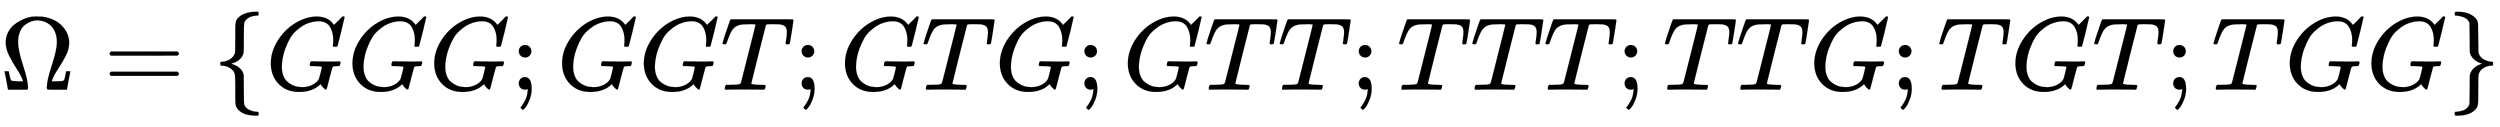
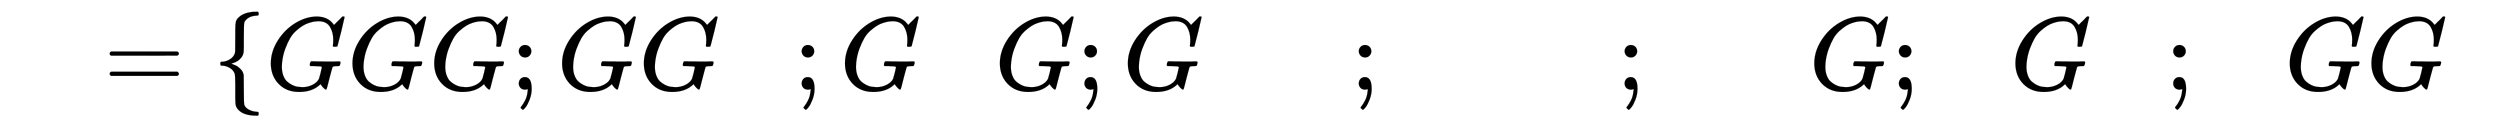
<svg xmlns="http://www.w3.org/2000/svg" xmlns:xlink="http://www.w3.org/1999/xlink" width="55.895ex" height="2.843ex" style="vertical-align: -0.838ex;" viewBox="0 -863.1 24065.7 1223.9" role="img" focusable="false" aria-labelledby="MathJax-SVG-1-Title">
  <title id="MathJax-SVG-1-Title">Ω = \{GGG; GGT; GTG; GTT; TTT; TTG; TGT; TGG\}</title>
  <defs aria-hidden="true">
-     <path stroke-width="1" id="E1-MJMAIN-3A9" d="M55 454Q55 503 75 546T127 617T197 665T272 695T337 704H352Q396 704 404 703Q527 687 596 615T666 454Q666 392 635 330T559 200T499 83V80H543Q589 81 600 83T617 93Q622 102 629 135T636 172L637 177H677V175L660 89Q645 3 644 2V0H552H488Q461 0 456 3T451 20Q451 89 499 235T548 455Q548 512 530 555T483 622T424 656T361 668Q332 668 303 658T243 626T193 560T174 456Q174 380 222 233T270 20Q270 7 263 0H77V2Q76 3 61 89L44 175V177H84L85 172Q85 171 88 155T96 119T104 93Q109 86 120 84T178 80H222V83Q206 132 162 199T87 329T55 454Z" />
    <path stroke-width="1" id="E1-MJMAIN-3D" d="M56 347Q56 360 70 367H707Q722 359 722 347Q722 336 708 328L390 327H72Q56 332 56 347ZM56 153Q56 168 72 173H708Q722 163 722 153Q722 140 707 133H70Q56 140 56 153Z" />
    <path stroke-width="1" id="E1-MJMAIN-7B" d="M434 -231Q434 -244 428 -250H410Q281 -250 230 -184Q225 -177 222 -172T217 -161T213 -148T211 -133T210 -111T209 -84T209 -47T209 0Q209 21 209 53Q208 142 204 153Q203 154 203 155Q189 191 153 211T82 231Q71 231 68 234T65 250T68 266T82 269Q116 269 152 289T203 345Q208 356 208 377T209 529V579Q209 634 215 656T244 698Q270 724 324 740Q361 748 377 749Q379 749 390 749T408 750H428Q434 744 434 732Q434 719 431 716Q429 713 415 713Q362 710 332 689T296 647Q291 634 291 499V417Q291 370 288 353T271 314Q240 271 184 255L170 250L184 245Q202 239 220 230T262 196T290 137Q291 131 291 1Q291 -134 296 -147Q306 -174 339 -192T415 -213Q429 -213 431 -216Q434 -219 434 -231Z" />
    <path stroke-width="1" id="E1-MJMATHI-47" d="M50 252Q50 367 117 473T286 641T490 704Q580 704 633 653Q642 643 648 636T656 626L657 623Q660 623 684 649Q691 655 699 663T715 679T725 690L740 705H746Q760 705 760 698Q760 694 728 561Q692 422 692 421Q690 416 687 415T669 413H653Q647 419 647 422Q647 423 648 429T650 449T651 481Q651 552 619 605T510 659Q492 659 471 656T418 643T357 615T294 567T236 496T189 394T158 260Q156 242 156 221Q156 173 170 136T206 79T256 45T308 28T353 24Q407 24 452 47T514 106Q517 114 529 161T541 214Q541 222 528 224T468 227H431Q425 233 425 235T427 254Q431 267 437 273H454Q494 271 594 271Q634 271 659 271T695 272T707 272Q721 272 721 263Q721 261 719 249Q714 230 709 228Q706 227 694 227Q674 227 653 224Q646 221 643 215T629 164Q620 131 614 108Q589 6 586 3Q584 1 581 1Q571 1 553 21T530 52Q530 53 528 52T522 47Q448 -22 322 -22Q201 -22 126 55T50 252Z" />
    <path stroke-width="1" id="E1-MJMAIN-3B" d="M78 370Q78 394 95 412T138 430Q162 430 180 414T199 371Q199 346 182 328T139 310T96 327T78 370ZM78 60Q78 85 94 103T137 121Q202 121 202 8Q202 -44 183 -94T144 -169T118 -194Q115 -194 106 -186T95 -174Q94 -171 107 -155T137 -107T160 -38Q161 -32 162 -22T165 -4T165 4Q165 5 161 4T142 0Q110 0 94 18T78 60Z" />
-     <path stroke-width="1" id="E1-MJMATHI-54" d="M40 437Q21 437 21 445Q21 450 37 501T71 602L88 651Q93 669 101 677H569H659Q691 677 697 676T704 667Q704 661 687 553T668 444Q668 437 649 437Q640 437 637 437T631 442L629 445Q629 451 635 490T641 551Q641 586 628 604T573 629Q568 630 515 631Q469 631 457 630T439 622Q438 621 368 343T298 60Q298 48 386 46Q418 46 427 45T436 36Q436 31 433 22Q429 4 424 1L422 0Q419 0 415 0Q410 0 363 1T228 2Q99 2 64 0H49Q43 6 43 9T45 27Q49 40 55 46H83H94Q174 46 189 55Q190 56 191 56Q196 59 201 76T241 233Q258 301 269 344Q339 619 339 625Q339 630 310 630H279Q212 630 191 624Q146 614 121 583T67 467Q60 445 57 441T43 437H40Z" />
-     <path stroke-width="1" id="E1-MJMAIN-7D" d="M65 731Q65 745 68 747T88 750Q171 750 216 725T279 670Q288 649 289 635T291 501Q292 362 293 357Q306 312 345 291T417 269Q428 269 431 266T434 250T431 234T417 231Q380 231 345 210T298 157Q293 143 292 121T291 -28V-79Q291 -134 285 -156T256 -198Q202 -250 89 -250Q71 -250 68 -247T65 -230Q65 -224 65 -223T66 -218T69 -214T77 -213Q91 -213 108 -210T146 -200T183 -177T207 -139Q208 -134 209 3L210 139Q223 196 280 230Q315 247 330 250Q305 257 280 270Q225 304 212 352L210 362L209 498Q208 635 207 640Q195 680 154 696T77 713Q68 713 67 716T65 731Z" />
  </defs>
  <g stroke="currentColor" fill="currentColor" stroke-width="0" transform="matrix(1 0 0 -1 0 0)" aria-hidden="true">
    <use xlink:href="#E1-MJMAIN-3A9" x="0" y="0" />
    <use xlink:href="#E1-MJMAIN-3D" x="1000" y="0" />
    <use xlink:href="#E1-MJMAIN-7B" x="2056" y="0" />
    <use xlink:href="#E1-MJMATHI-47" x="2557" y="0" />
    <use xlink:href="#E1-MJMATHI-47" x="3343" y="0" />
    <use xlink:href="#E1-MJMATHI-47" x="4130" y="0" />
    <use xlink:href="#E1-MJMAIN-3B" x="4916" y="0" />
    <use xlink:href="#E1-MJMATHI-47" x="5361" y="0" />
    <use xlink:href="#E1-MJMATHI-47" x="6148" y="0" />
    <use xlink:href="#E1-MJMATHI-54" x="6934" y="0" />
    <use xlink:href="#E1-MJMAIN-3B" x="7639" y="0" />
    <use xlink:href="#E1-MJMATHI-47" x="8084" y="0" />
    <use xlink:href="#E1-MJMATHI-54" x="8870" y="0" />
    <use xlink:href="#E1-MJMATHI-47" x="9575" y="0" />
    <use xlink:href="#E1-MJMAIN-3B" x="10361" y="0" />
    <use xlink:href="#E1-MJMATHI-47" x="10807" y="0" />
    <use xlink:href="#E1-MJMATHI-54" x="11593" y="0" />
    <use xlink:href="#E1-MJMATHI-54" x="12298" y="0" />
    <use xlink:href="#E1-MJMAIN-3B" x="13002" y="0" />
    <use xlink:href="#E1-MJMATHI-54" x="13447" y="0" />
    <use xlink:href="#E1-MJMATHI-54" x="14152" y="0" />
    <use xlink:href="#E1-MJMATHI-54" x="14856" y="0" />
    <use xlink:href="#E1-MJMAIN-3B" x="15561" y="0" />
    <use xlink:href="#E1-MJMATHI-54" x="16006" y="0" />
    <use xlink:href="#E1-MJMATHI-54" x="16710" y="0" />
    <use xlink:href="#E1-MJMATHI-47" x="17415" y="0" />
    <use xlink:href="#E1-MJMAIN-3B" x="18201" y="0" />
    <use xlink:href="#E1-MJMATHI-54" x="18647" y="0" />
    <use xlink:href="#E1-MJMATHI-47" x="19351" y="0" />
    <use xlink:href="#E1-MJMATHI-54" x="20138" y="0" />
    <use xlink:href="#E1-MJMAIN-3B" x="20842" y="0" />
    <use xlink:href="#E1-MJMATHI-54" x="21287" y="0" />
    <use xlink:href="#E1-MJMATHI-47" x="21992" y="0" />
    <use xlink:href="#E1-MJMATHI-47" x="22778" y="0" />
    <use xlink:href="#E1-MJMAIN-7D" x="23565" y="0" />
  </g>
</svg>